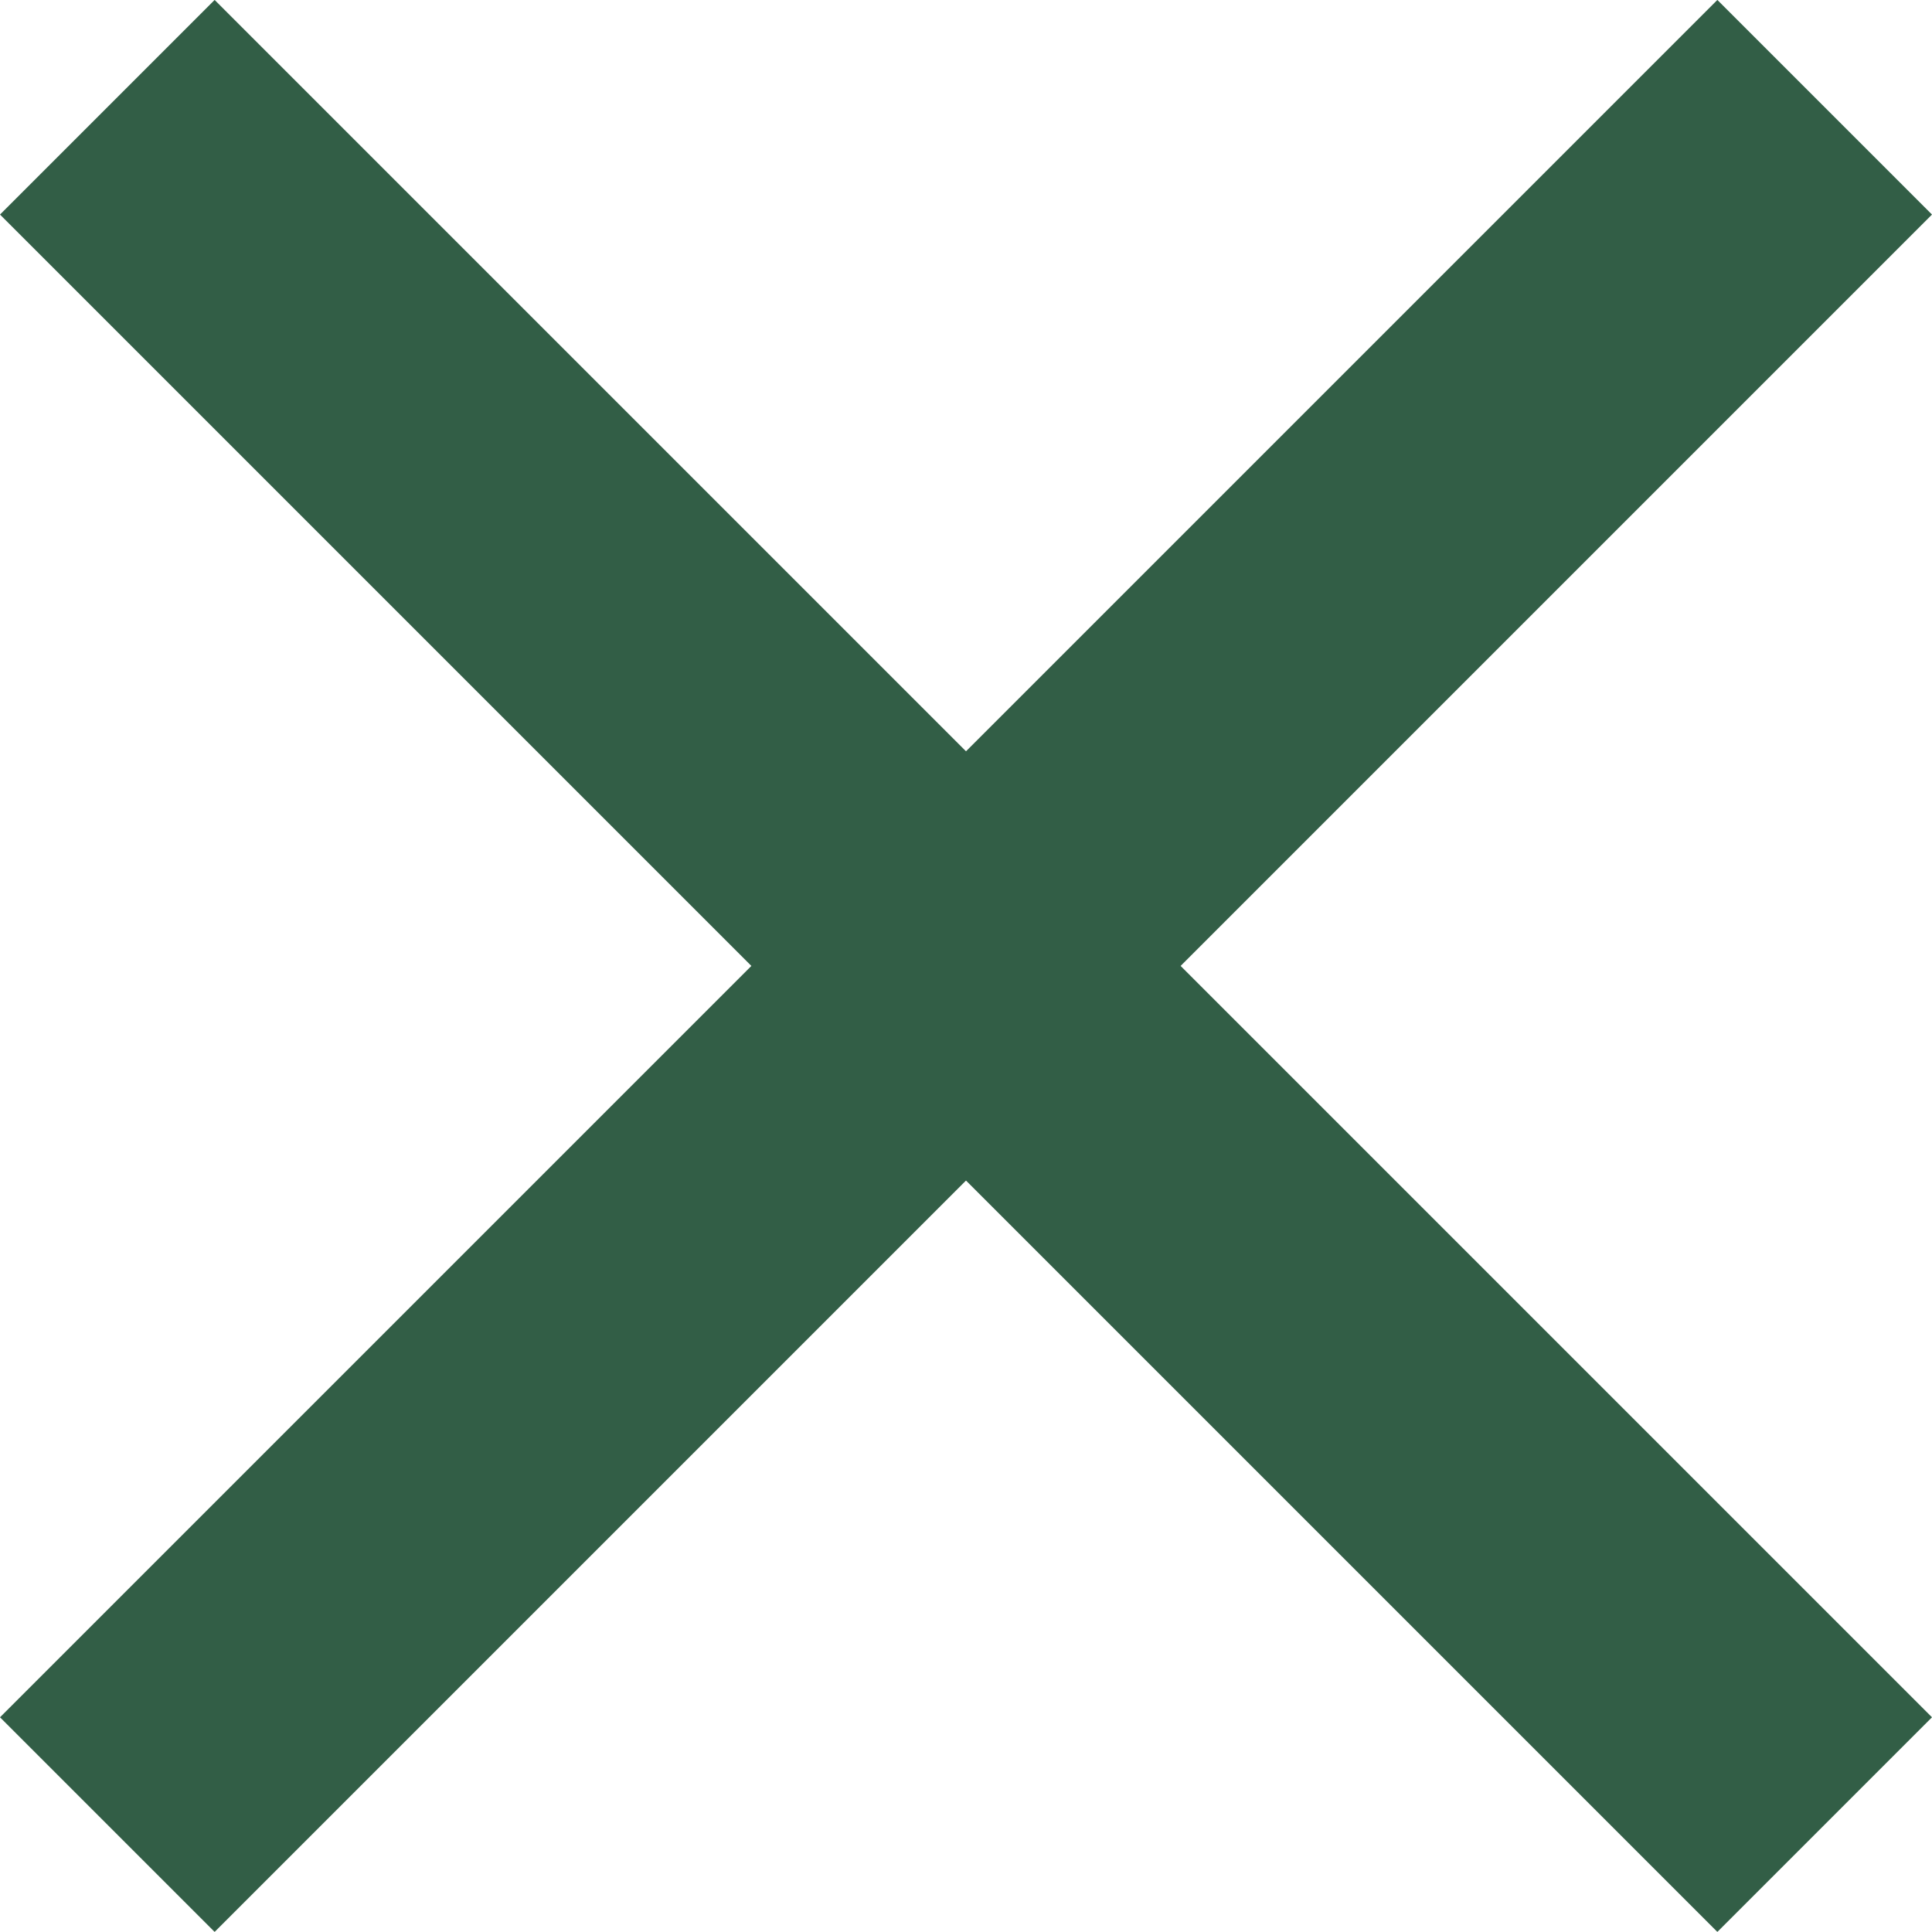
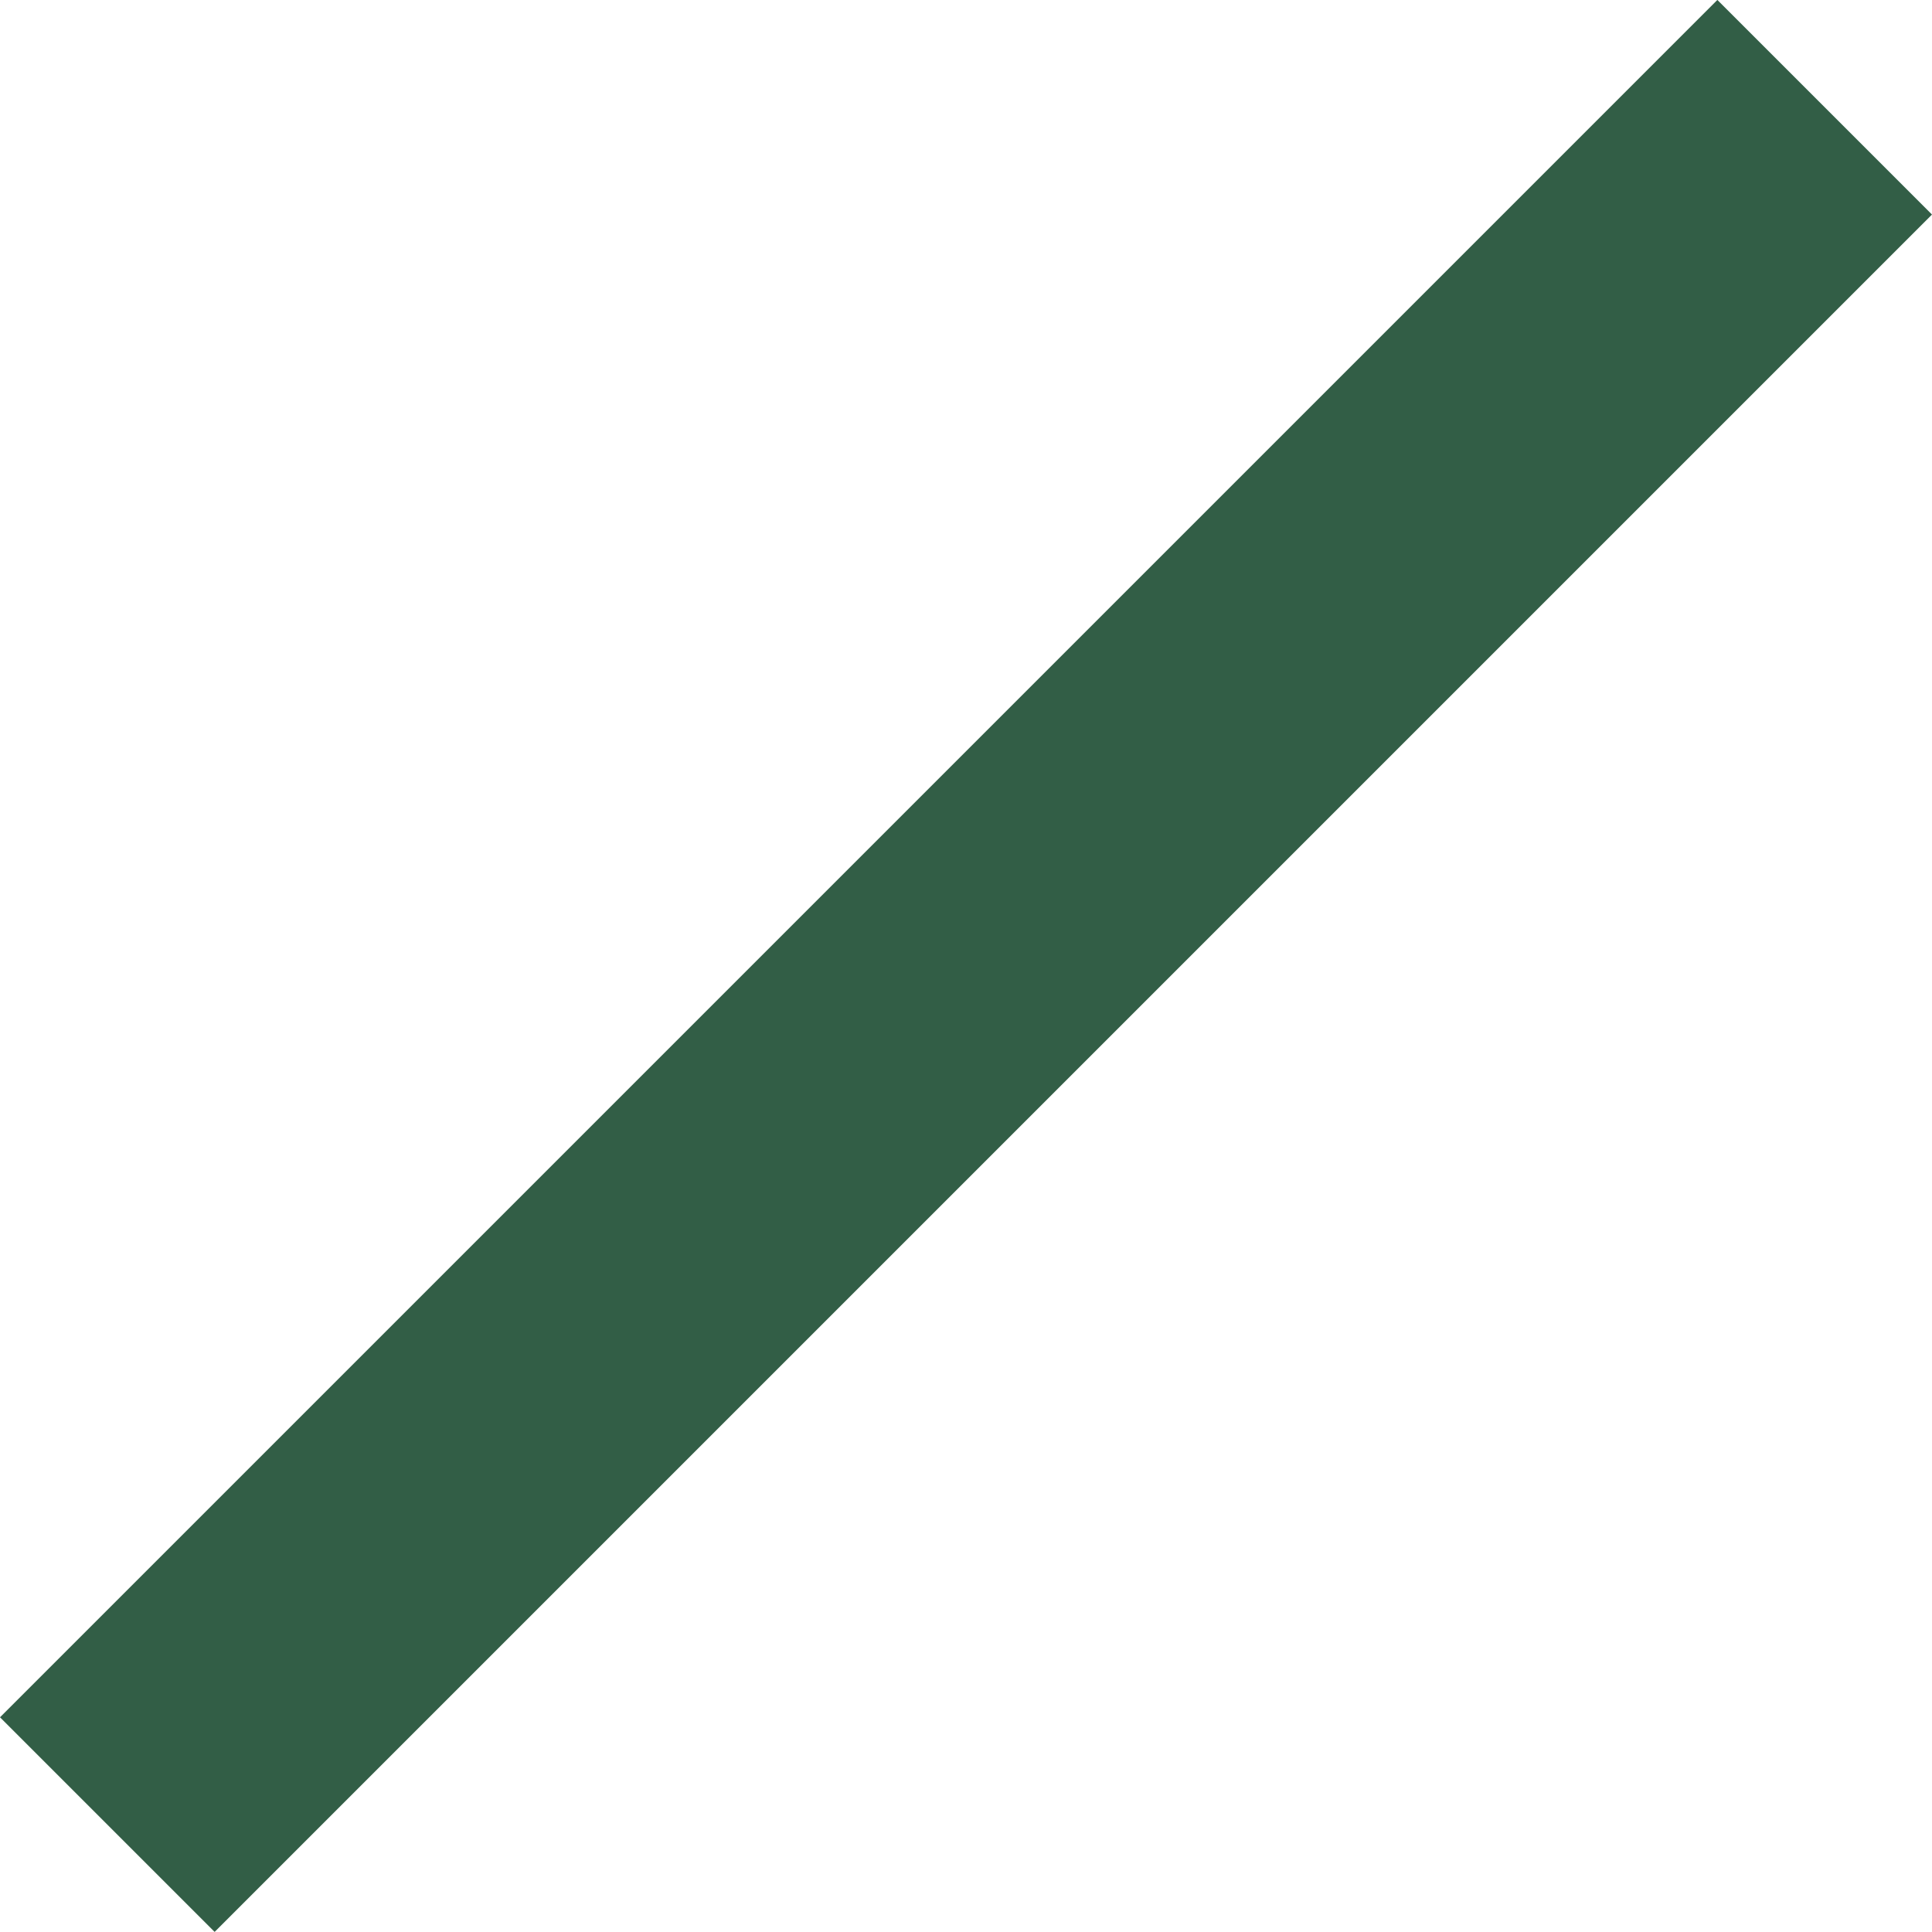
<svg xmlns="http://www.w3.org/2000/svg" width="12.731" height="12.73" viewBox="0 0 12.731 12.73">
  <g id="Group_3172" data-name="Group 3172" transform="translate(17.682 6.365) rotate(135)">
-     <line id="Line_152" data-name="Line 152" y2="16.004" transform="translate(8.002)" fill="none" stroke="#325e46" stroke-width="2" />
    <line id="Line_153" data-name="Line 153" y2="16.004" transform="translate(16.004 8.002) rotate(90)" fill="none" stroke="#325e46" stroke-width="2" />
  </g>
</svg>